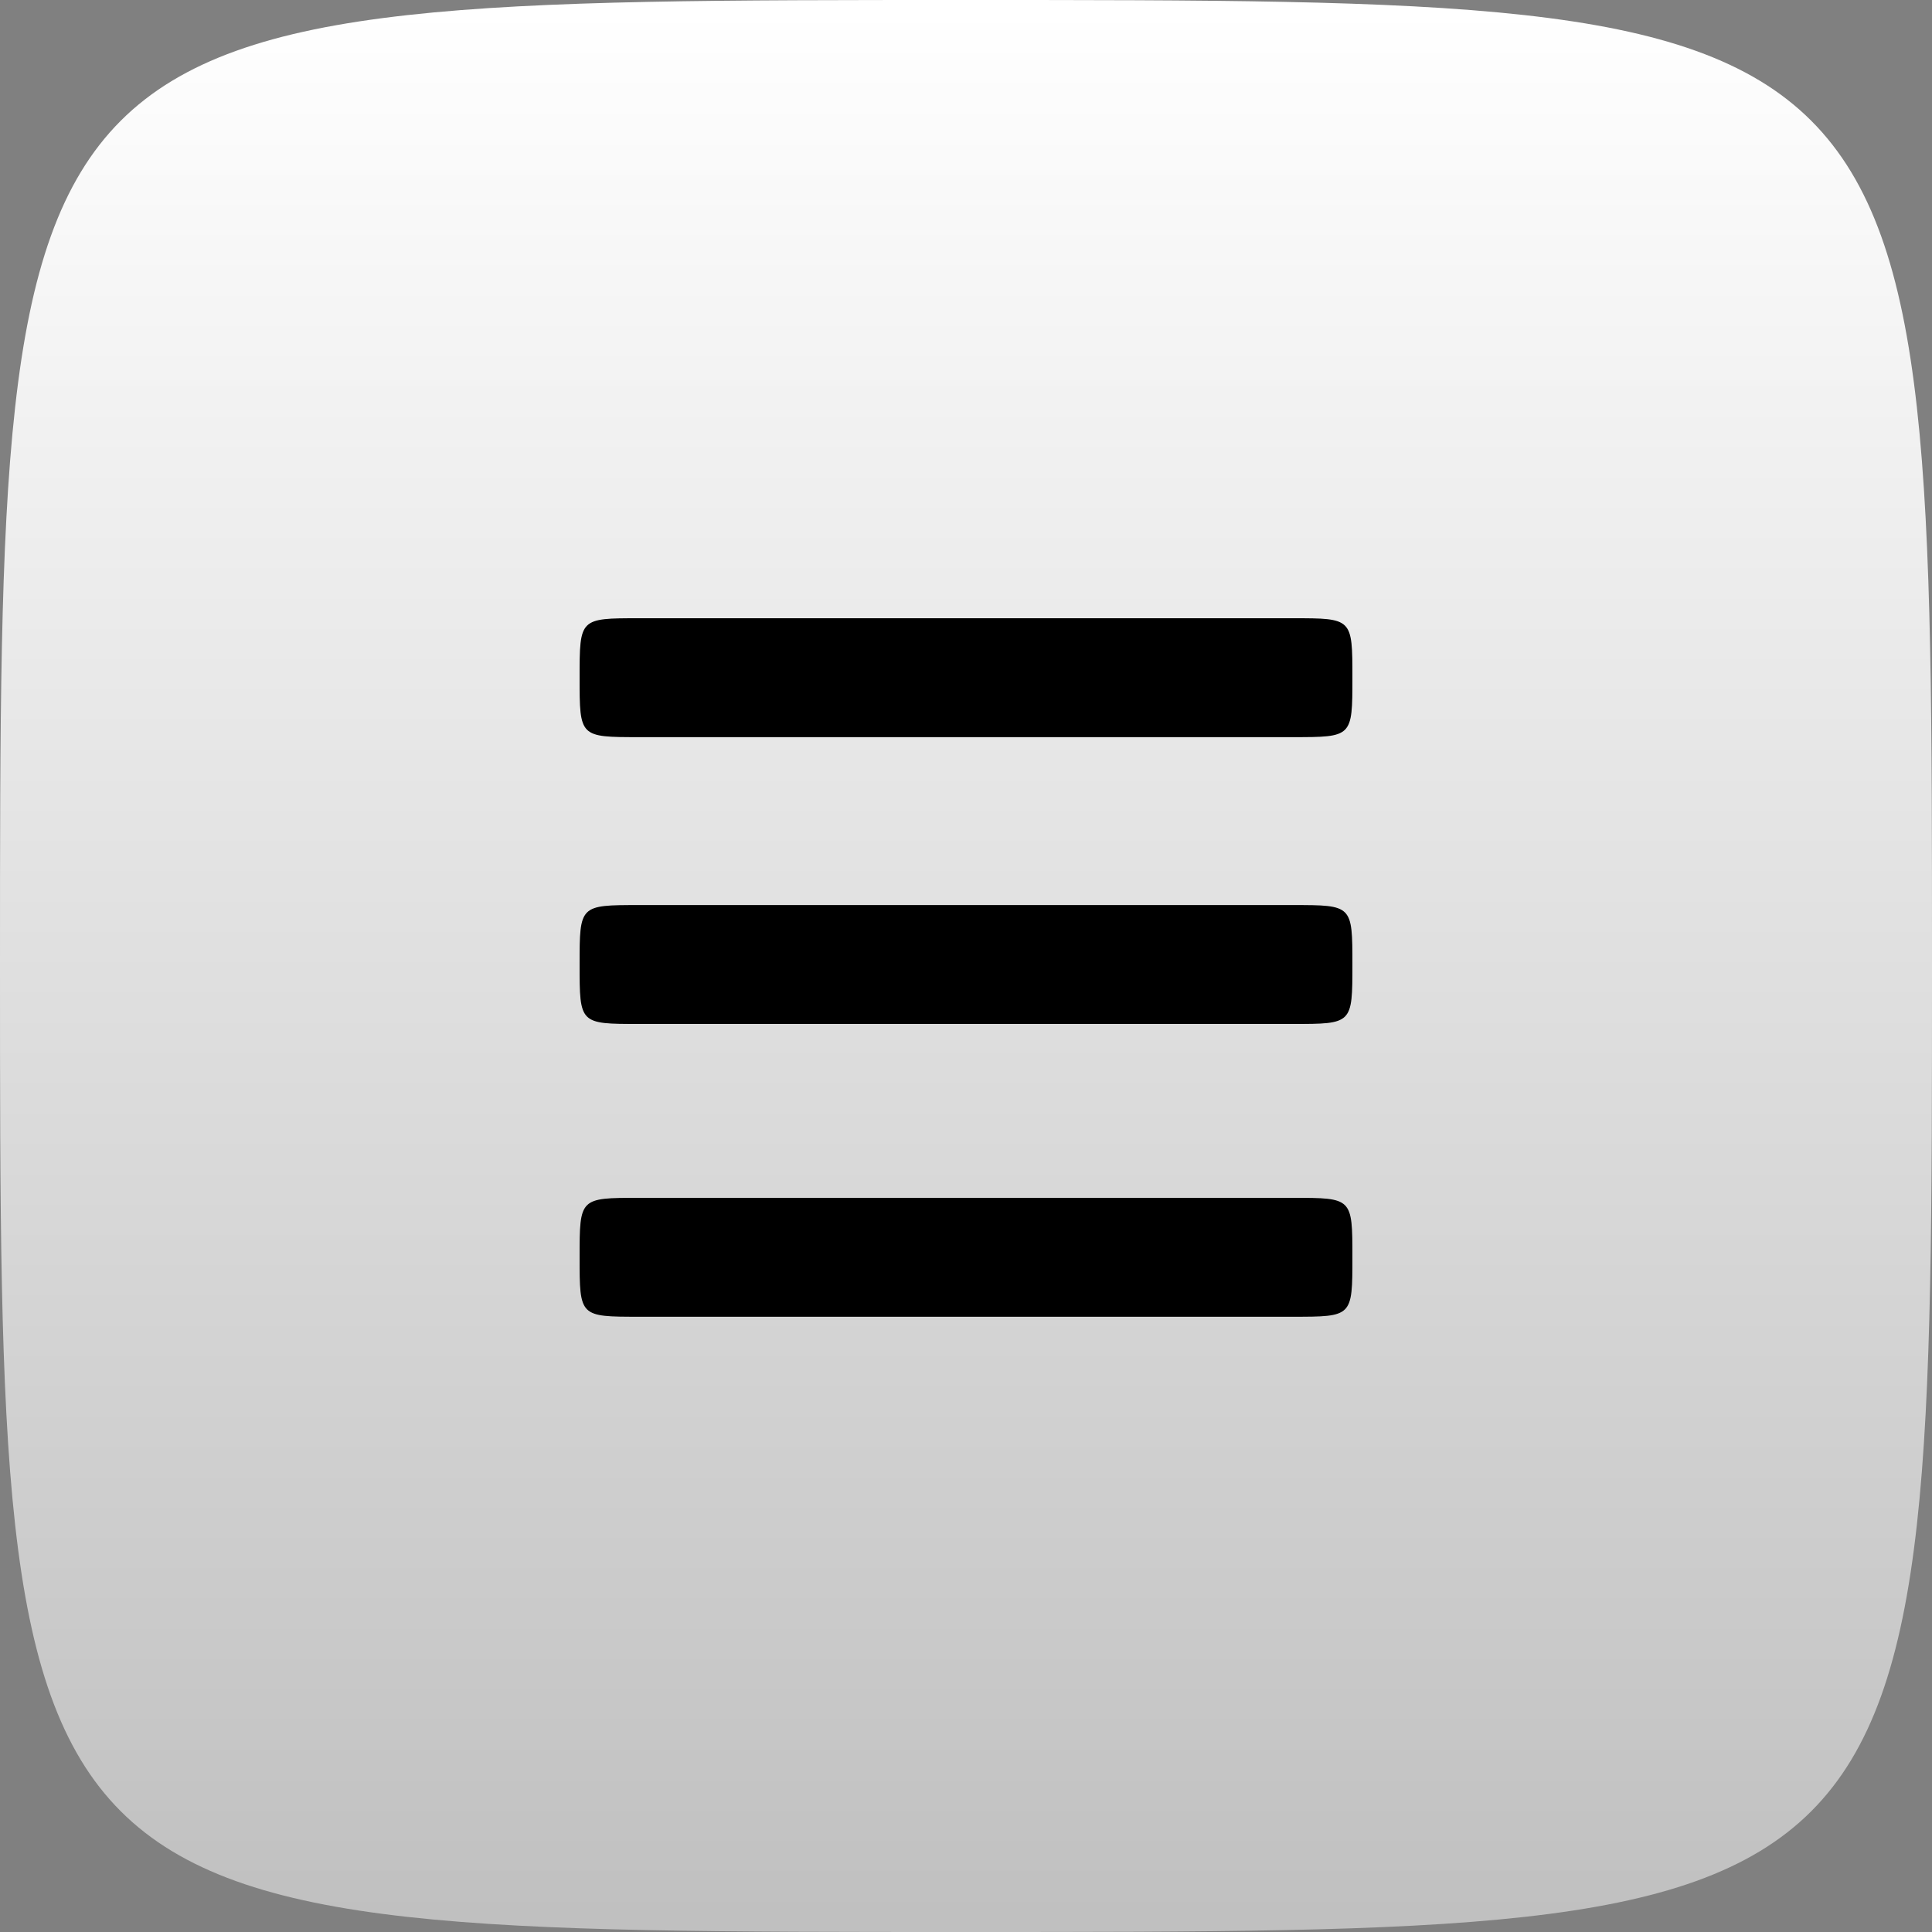
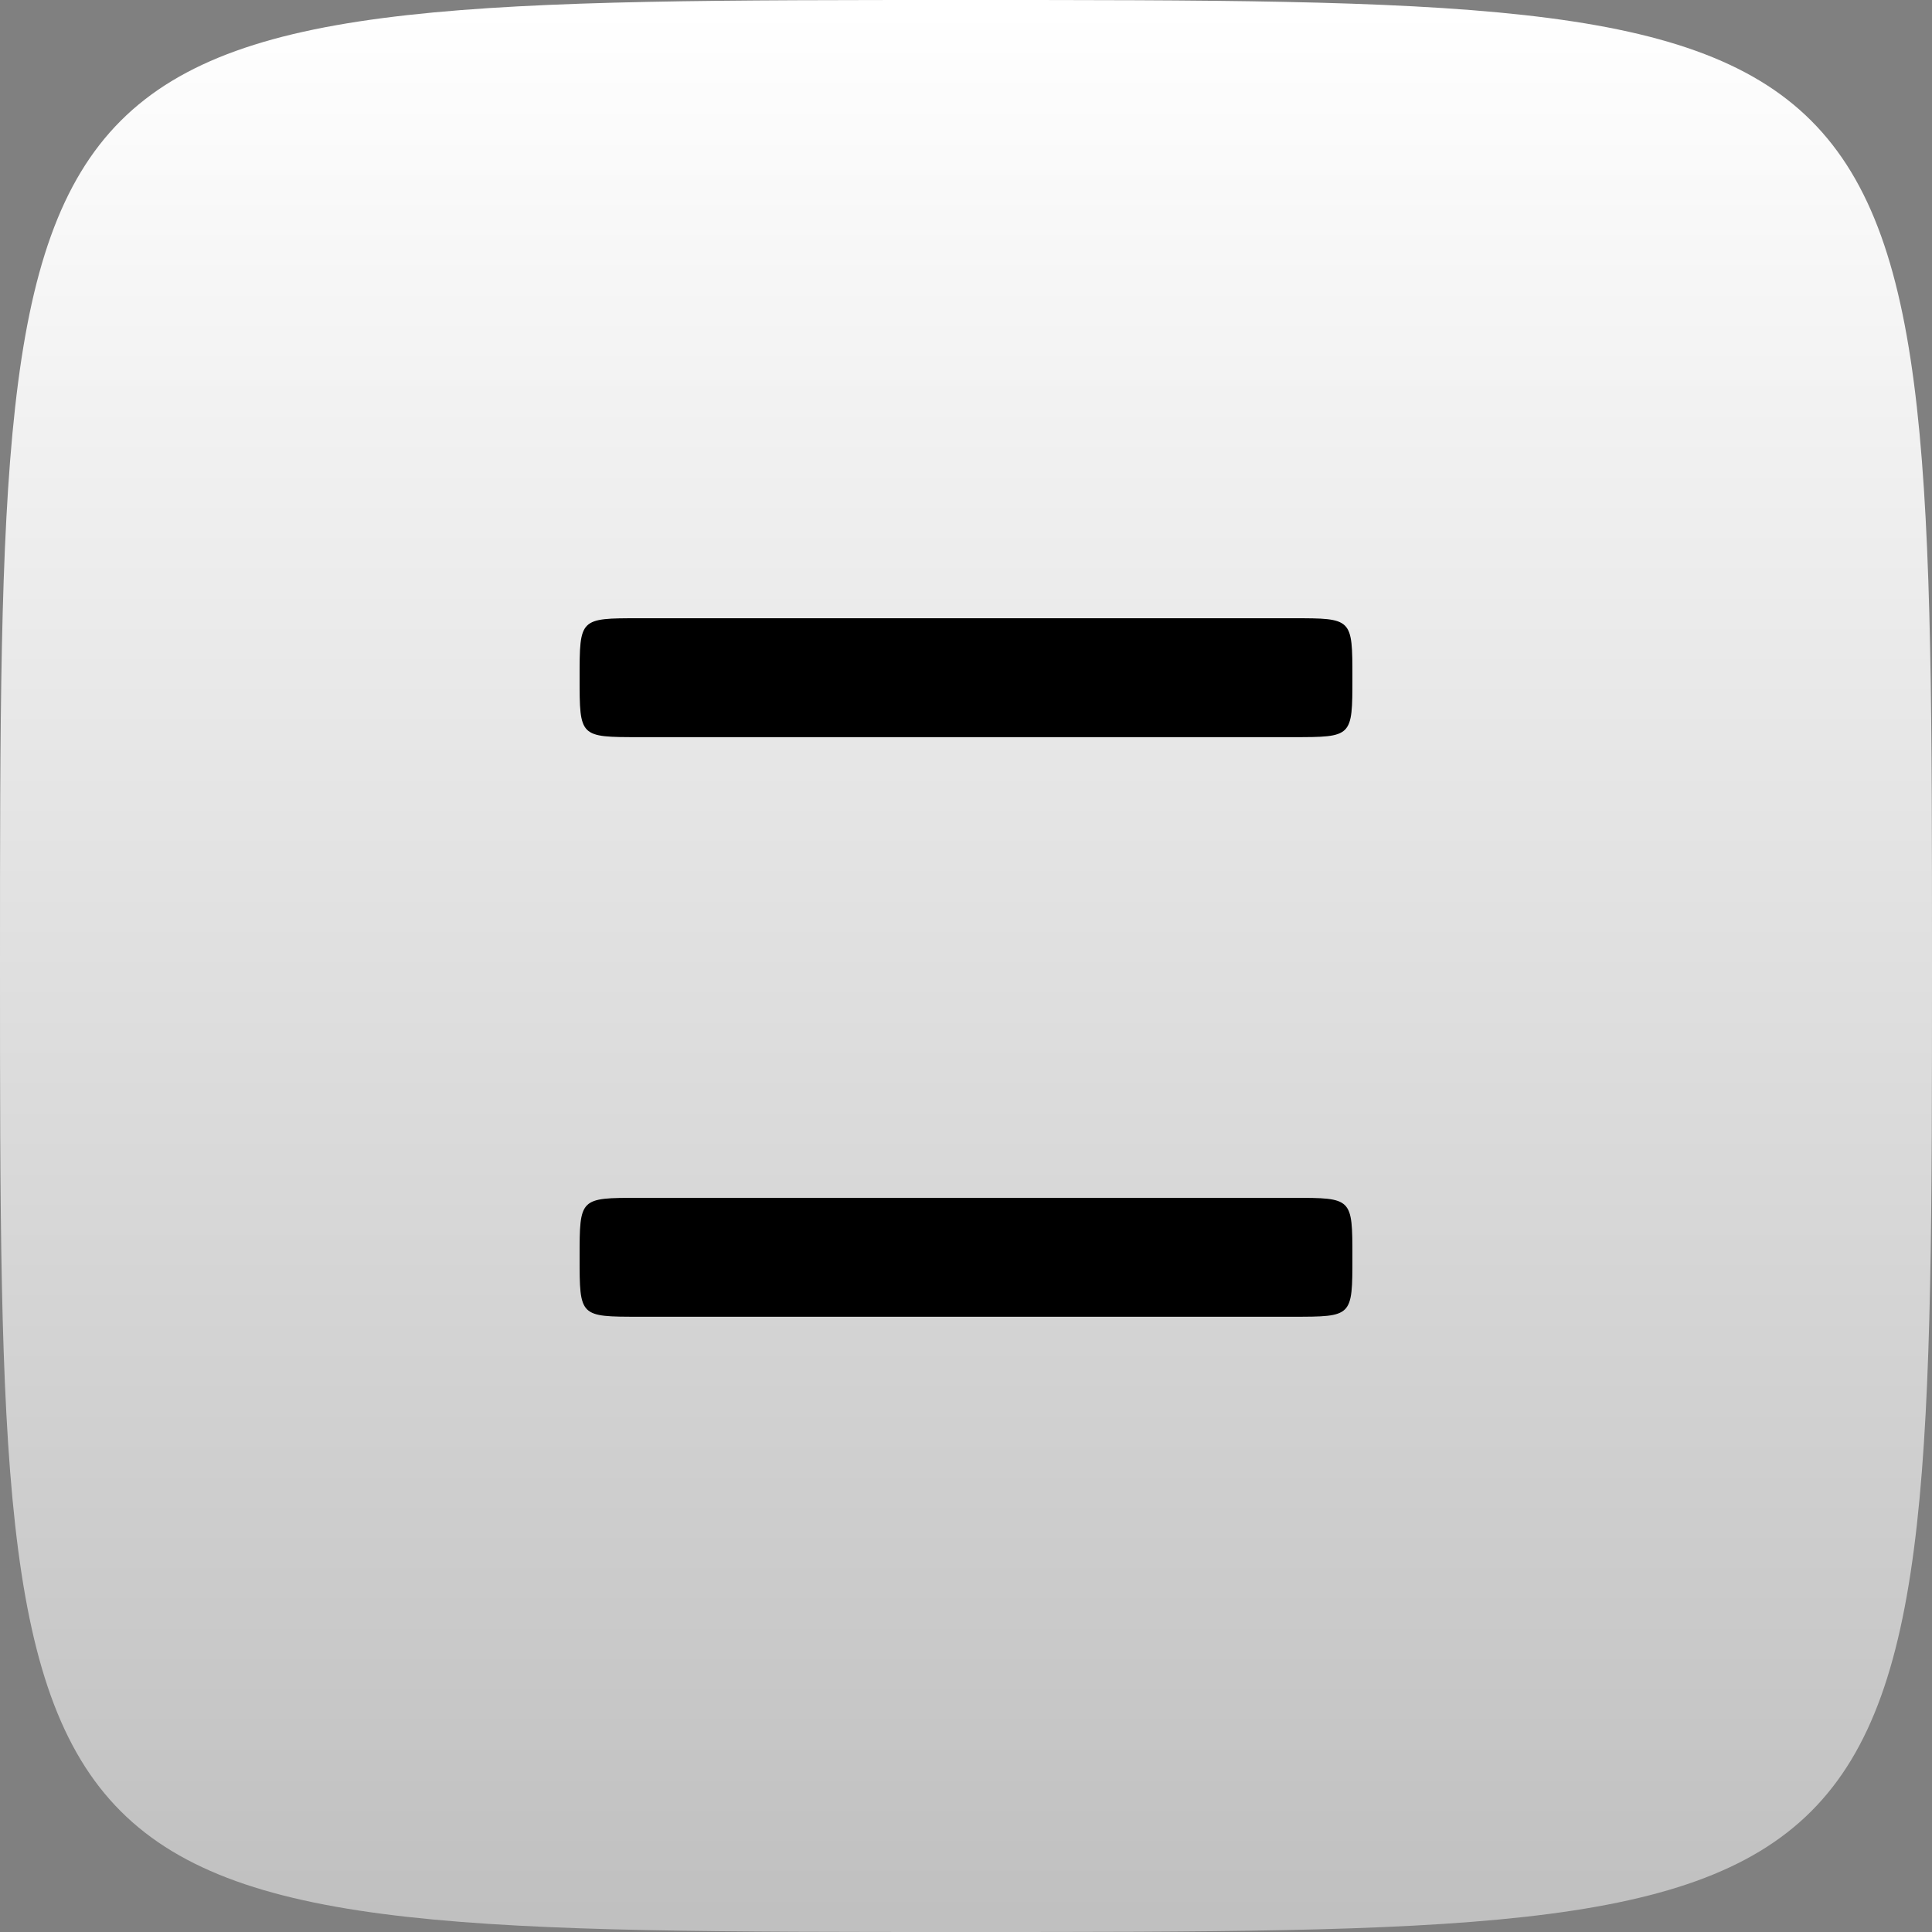
<svg xmlns="http://www.w3.org/2000/svg" width="50" height="50" viewBox="0 0 50 50" fill="none">
  <rect x="0" y="0" width="50" height="50" fill="#808080" stroke="none" />
  <path d="M50 25C50 50 50 50 25 50C0 50 0 50 0 25C0 3.95305e-06 6.32489e-05 1.39263e-09 25 0C50 -1.3926e-09 50 7.90611e-06 50 25Z" fill="url(#paint0_linear_217_3704)" />
  <path fill-rule="evenodd" clip-rule="evenodd" d="M16.538 16C15 16 15 16 15 17.538C15 18.308 15 18.692 15.192 18.885C15.385 19.077 15.769 19.077 16.538 19.077L16.538 16ZM33.462 16C35 16 35 16 35 17.538C35 18.308 35 18.692 34.808 18.885C34.615 19.077 34.231 19.077 33.462 19.077V16ZM33.462 19.077H16.538V16H33.462V19.077Z" fill="black" />
  <path fill-rule="evenodd" clip-rule="evenodd" d="M16.538 31C15 31 15 31 15 32.538C15 33.308 15 33.692 15.192 33.885C15.385 34.077 15.769 34.077 16.538 34.077L16.538 31ZM33.462 31C35 31 35 31 35 32.538C35 33.308 35 33.692 34.808 33.885C34.615 34.077 34.231 34.077 33.462 34.077V31ZM33.462 34.077H16.538V31H33.462V34.077Z" fill="black" />
-   <path fill-rule="evenodd" clip-rule="evenodd" d="M16.538 23.423C15 23.423 15 23.423 15 24.962C15 25.731 15 26.115 15.192 26.308C15.385 26.5 15.769 26.5 16.538 26.5L16.538 23.423ZM33.462 23.423C35 23.423 35 23.423 35 24.962C35 25.731 35 26.115 34.808 26.308C34.615 26.5 34.231 26.5 33.462 26.5V23.423ZM33.462 26.5H16.538V23.423H33.462V26.5Z" fill="black" />
  <defs>
    <linearGradient id="paint0_linear_217_3704" x1="25" y1="0" x2="25" y2="50" gradientUnits="userSpaceOnUse">
      <stop stop-color="white" />
      <stop offset="1" stop-color="white" stop-opacity="0.5" />
    </linearGradient>
  </defs>
</svg>